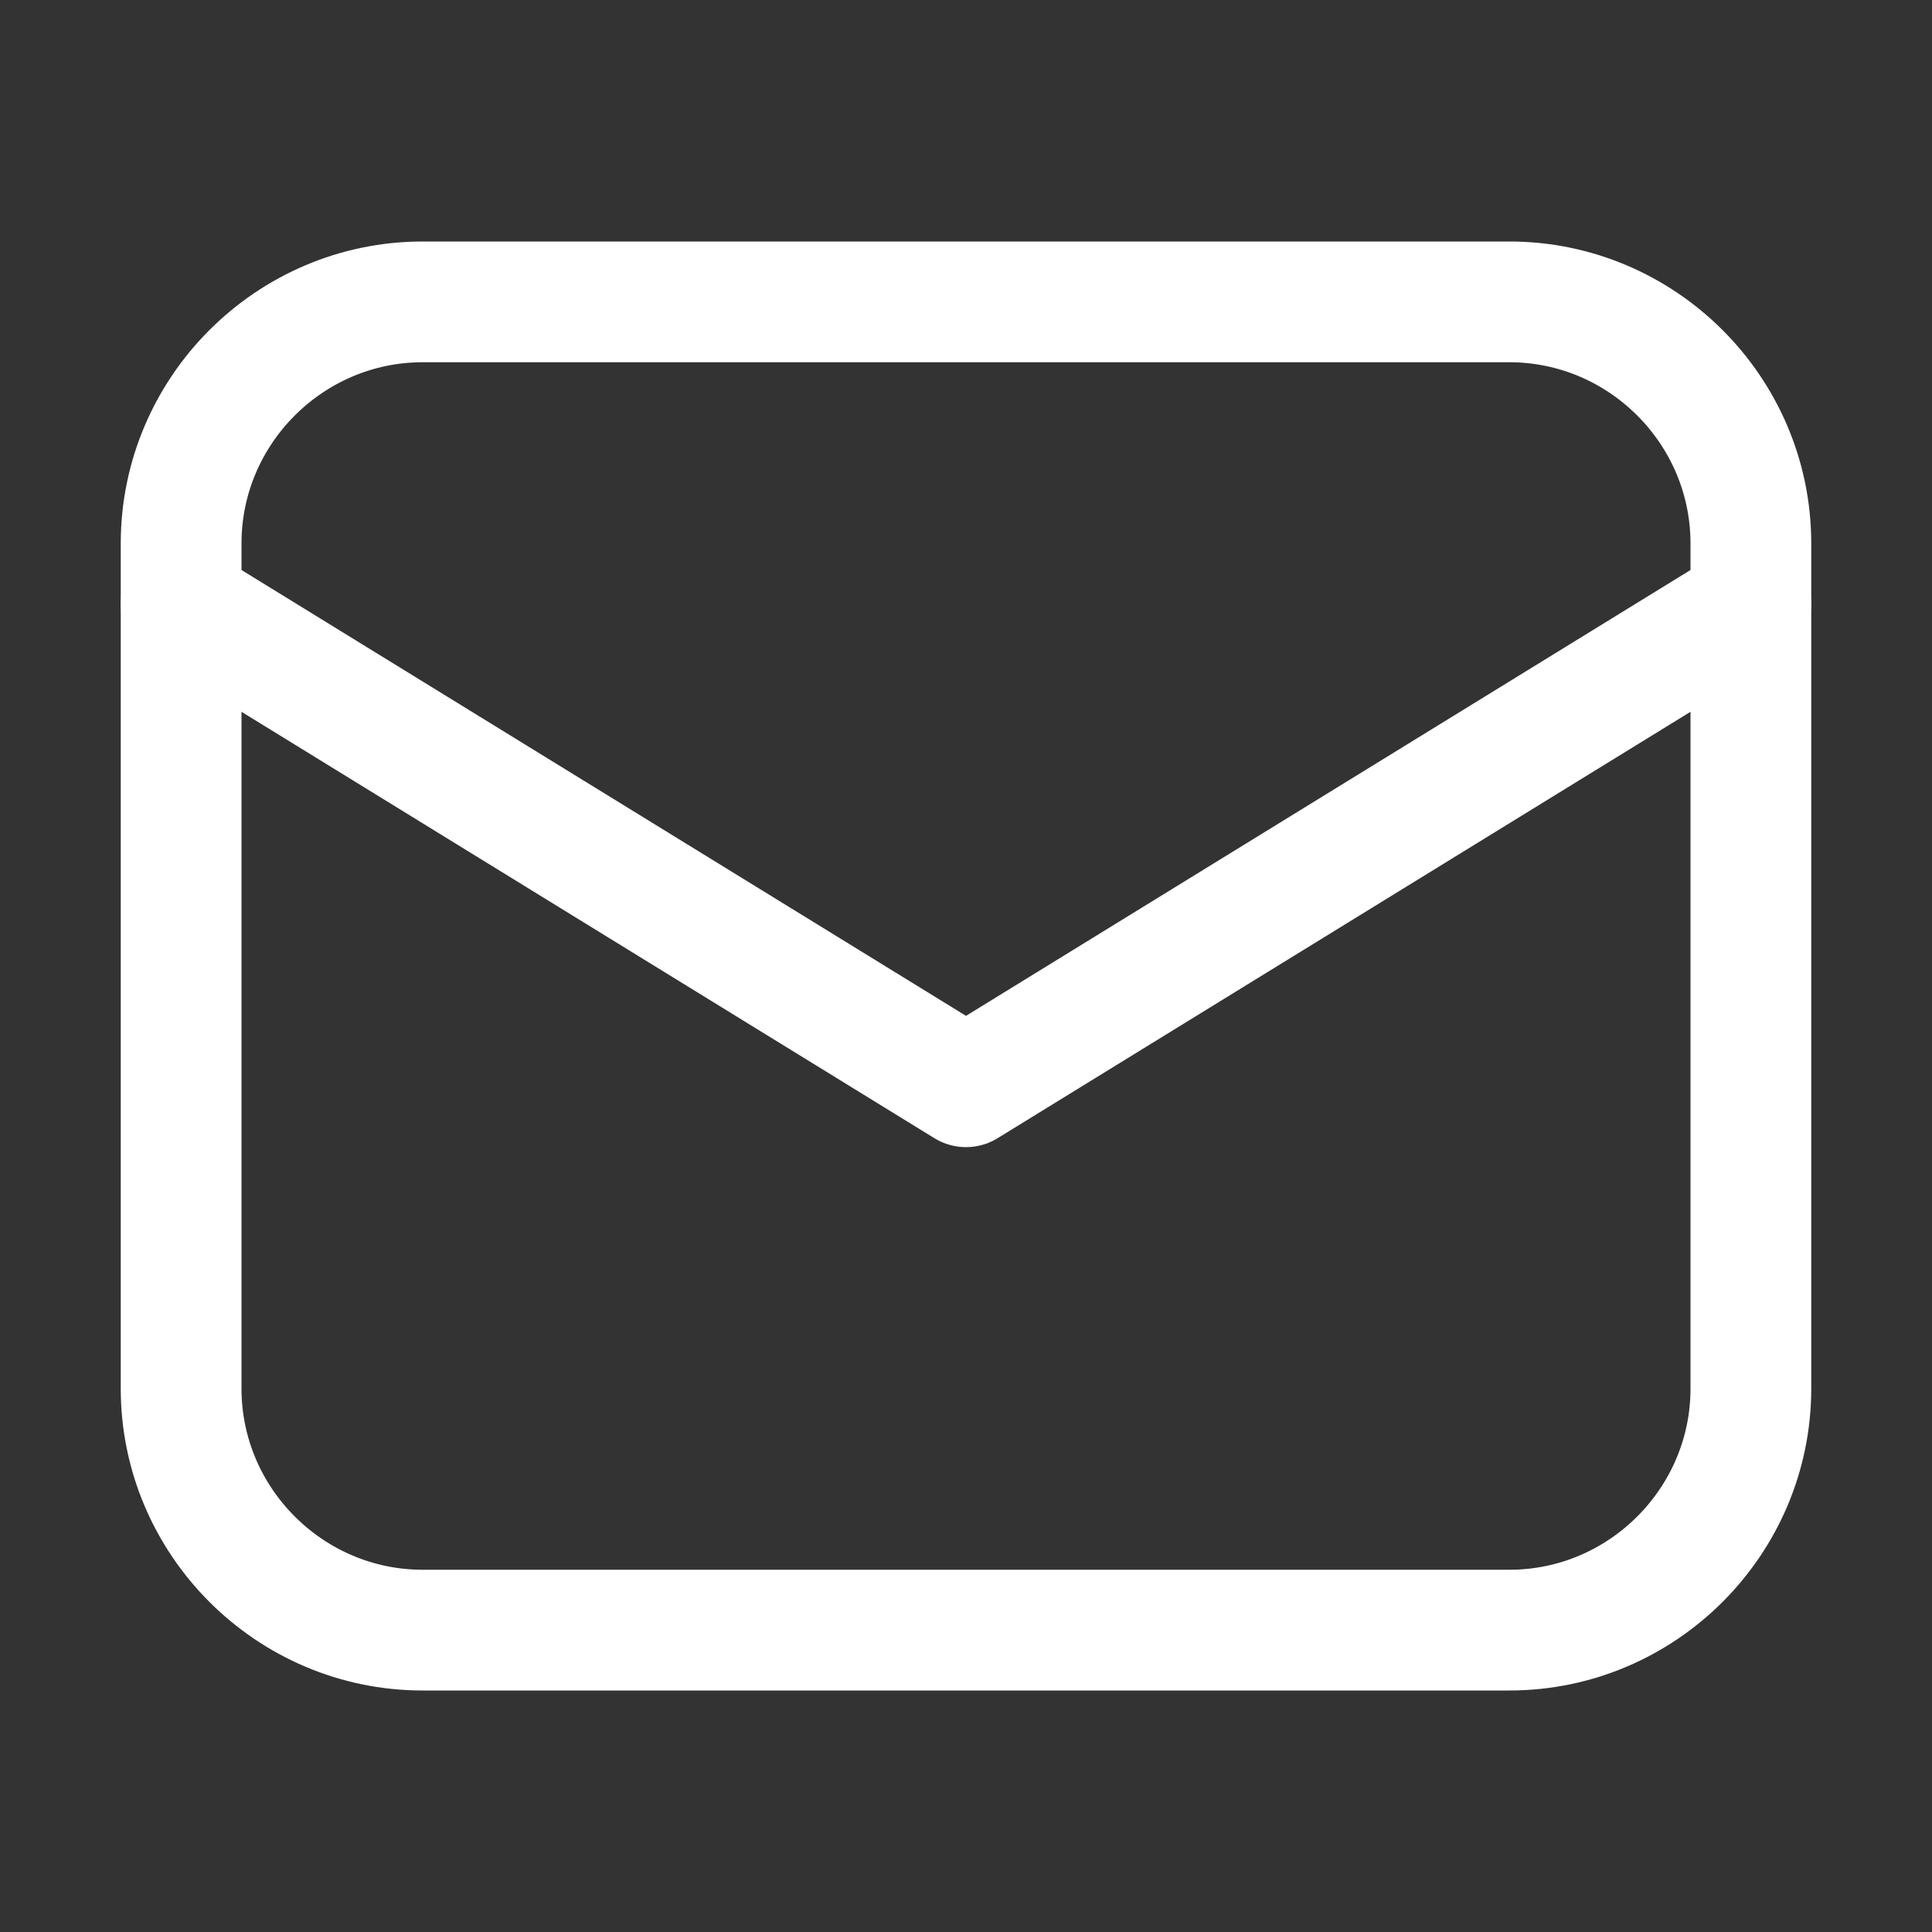
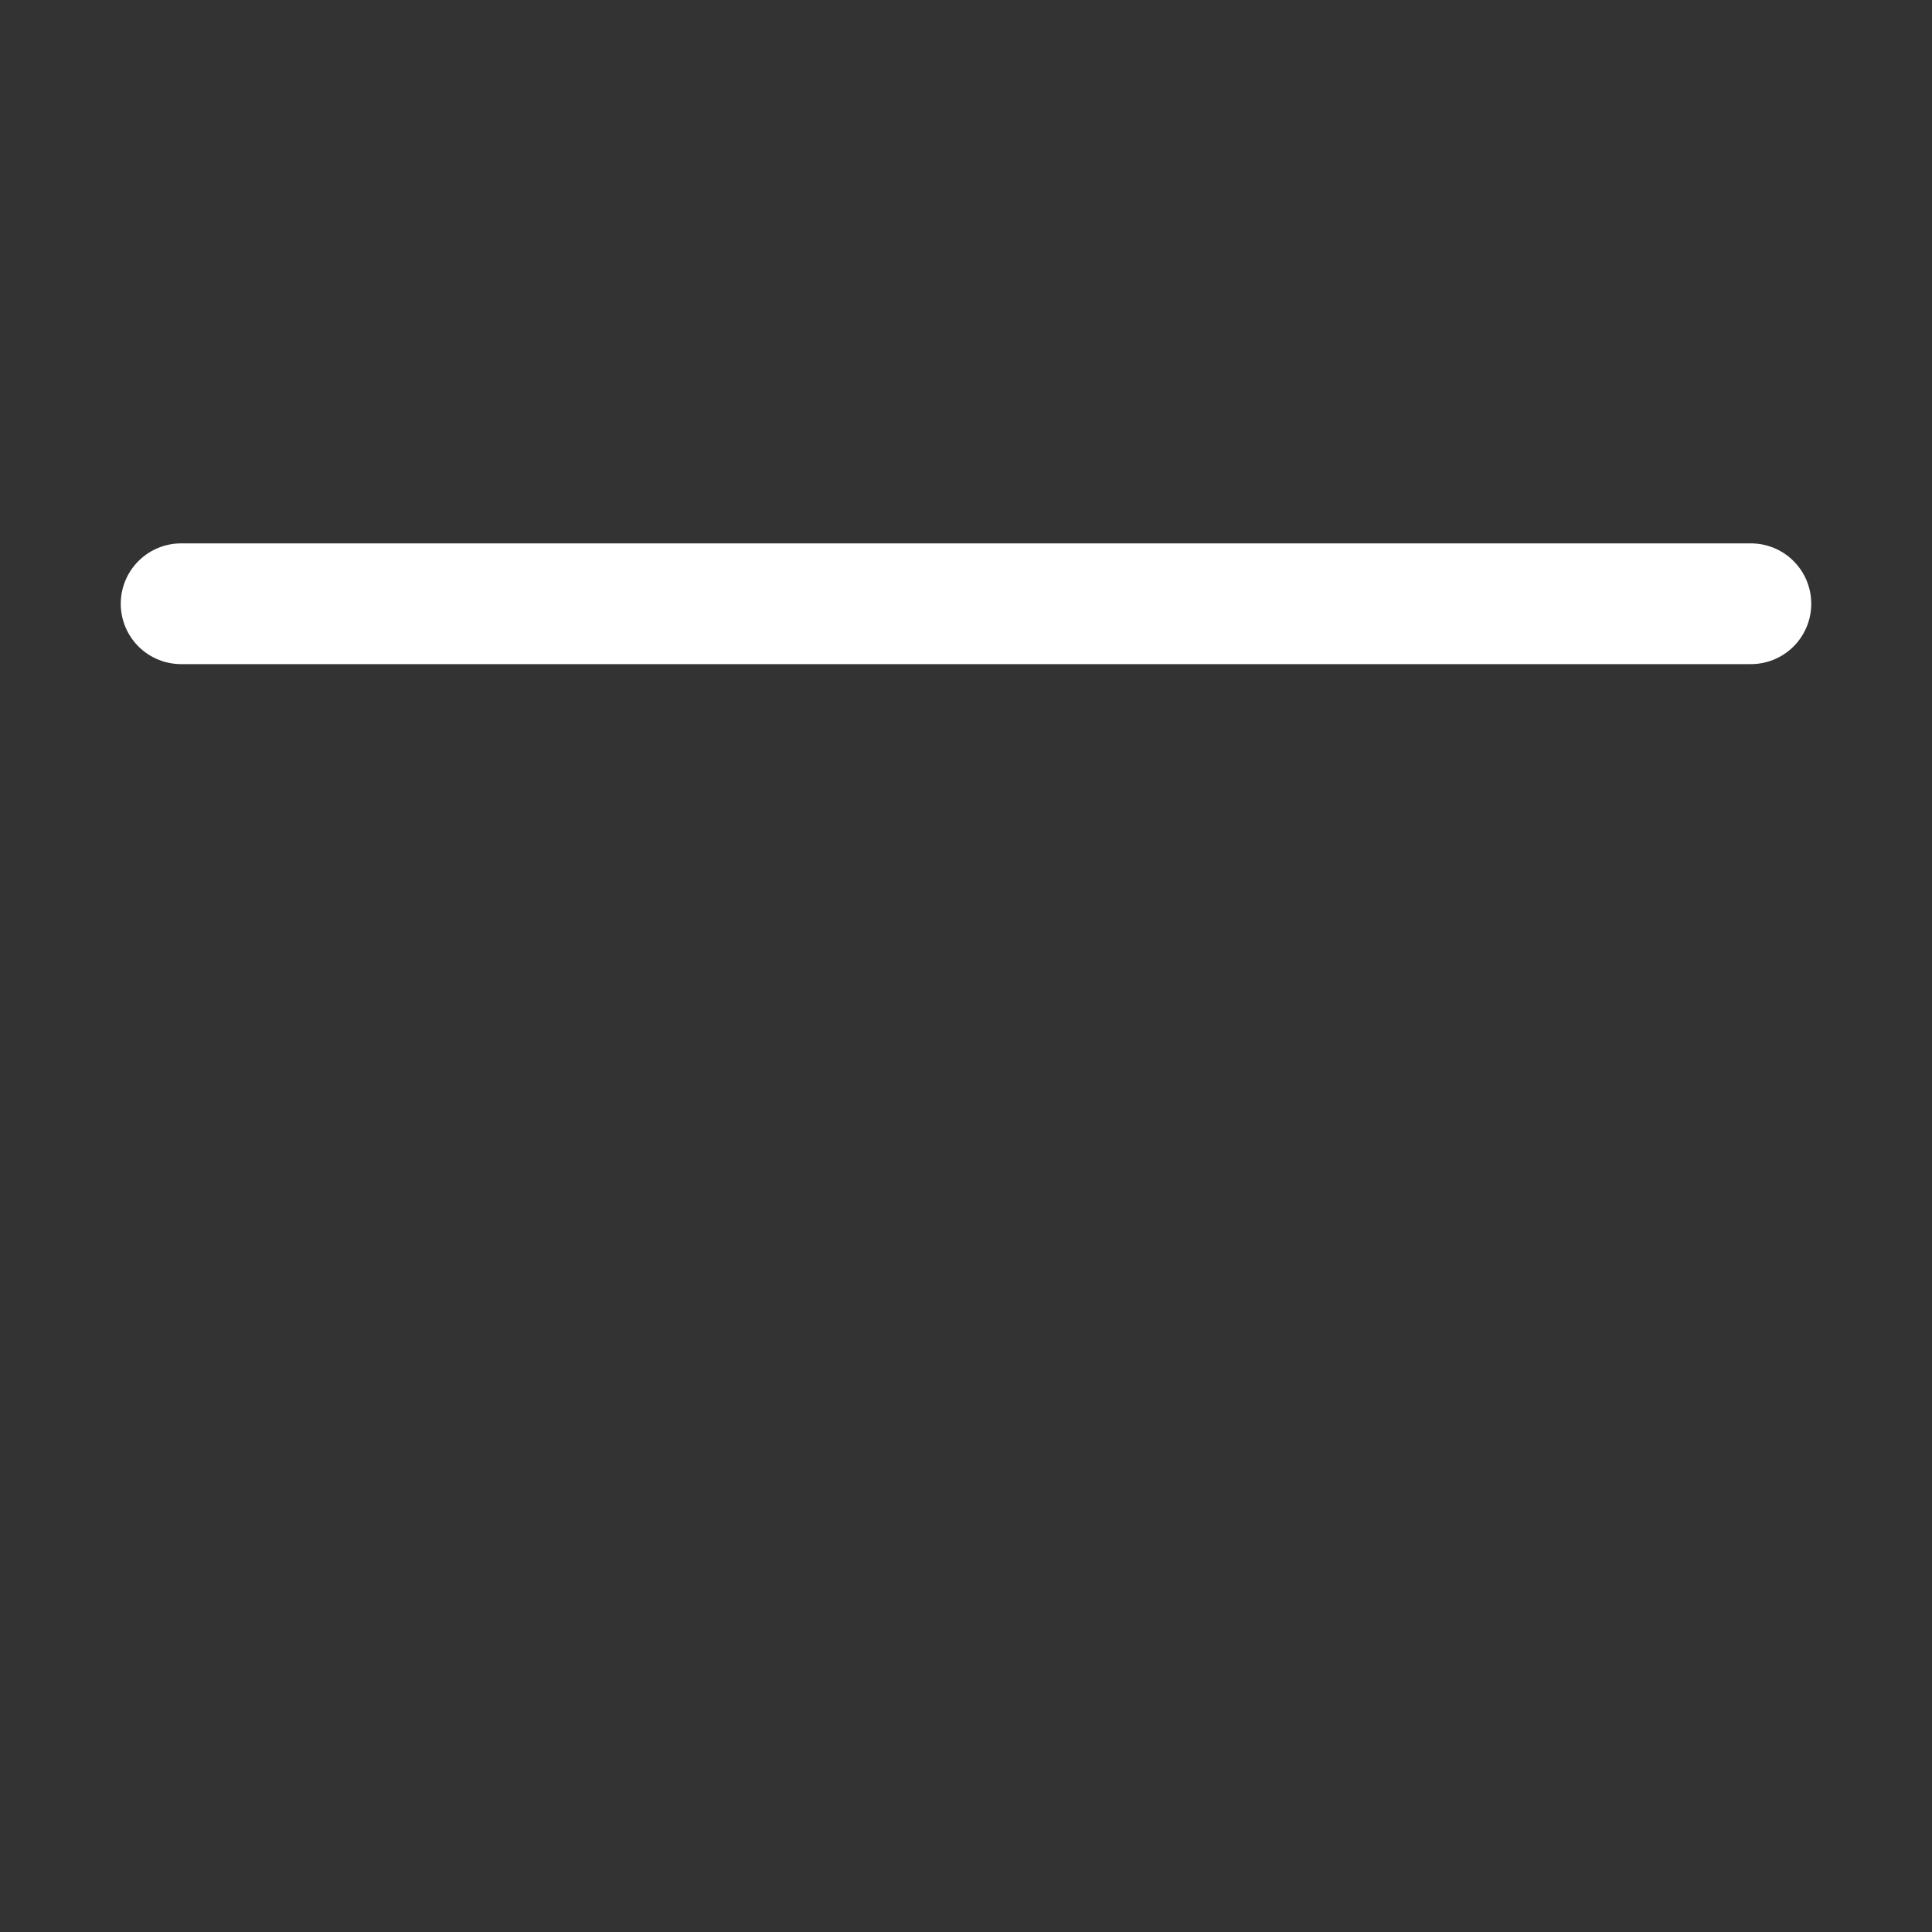
<svg xmlns="http://www.w3.org/2000/svg" width="24" height="24" viewBox="0 0 24 24" fill="none">
  <rect x="0" y="0" width="24" height="24" fill="#333333" stroke="none" />
-   <path d="M18.75 20.25H5.25C3.6 20.25 2.25 18.9 2.25 17.25V6.75C2.25 5.1 3.6 3.75 5.25 3.75H18.75C20.4 3.75 21.75 5.1 21.75 6.75V17.25C21.75 18.9 20.4 20.25 18.75 20.25Z" stroke="white" stroke-width="1.5" stroke-miterlimit="10" stroke-linecap="round" stroke-linejoin="round" />
-   <path d="M2.25 7.5L12 13.5L21.75 7.5" stroke="white" stroke-width="1.5" stroke-miterlimit="10" stroke-linecap="round" stroke-linejoin="round" />
+   <path d="M2.25 7.5L21.75 7.5" stroke="white" stroke-width="1.5" stroke-miterlimit="10" stroke-linecap="round" stroke-linejoin="round" />
</svg>